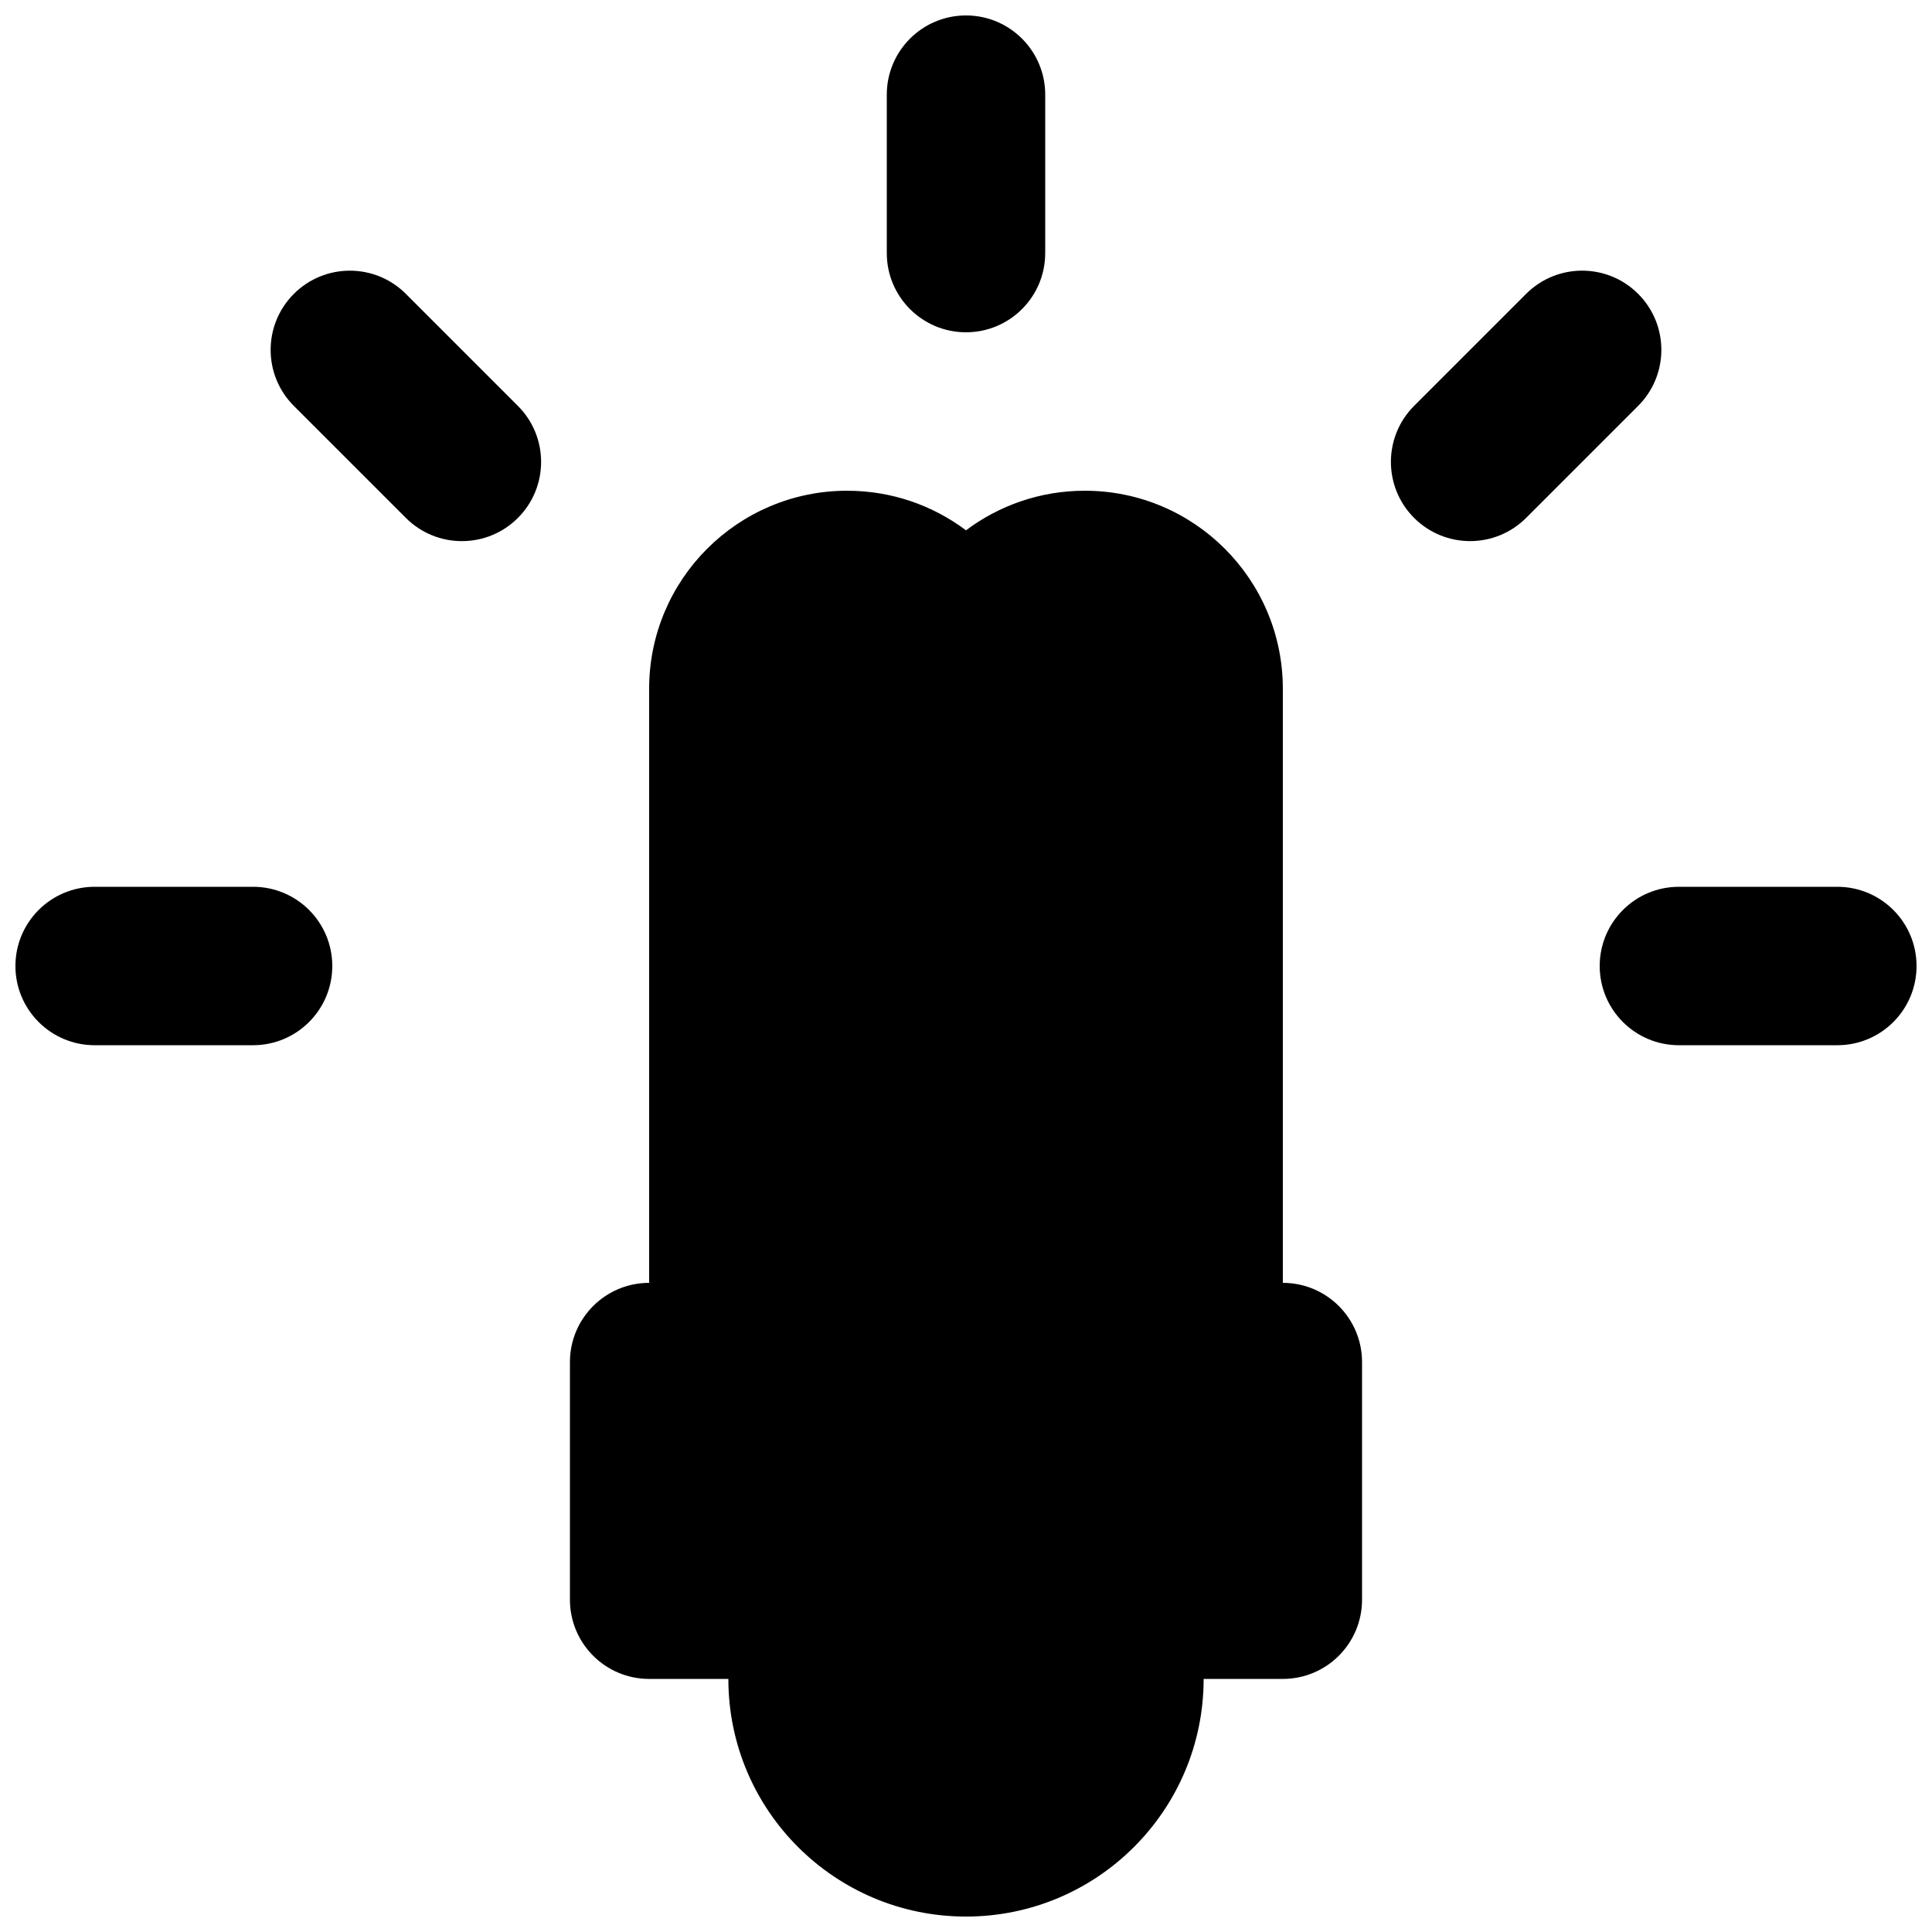
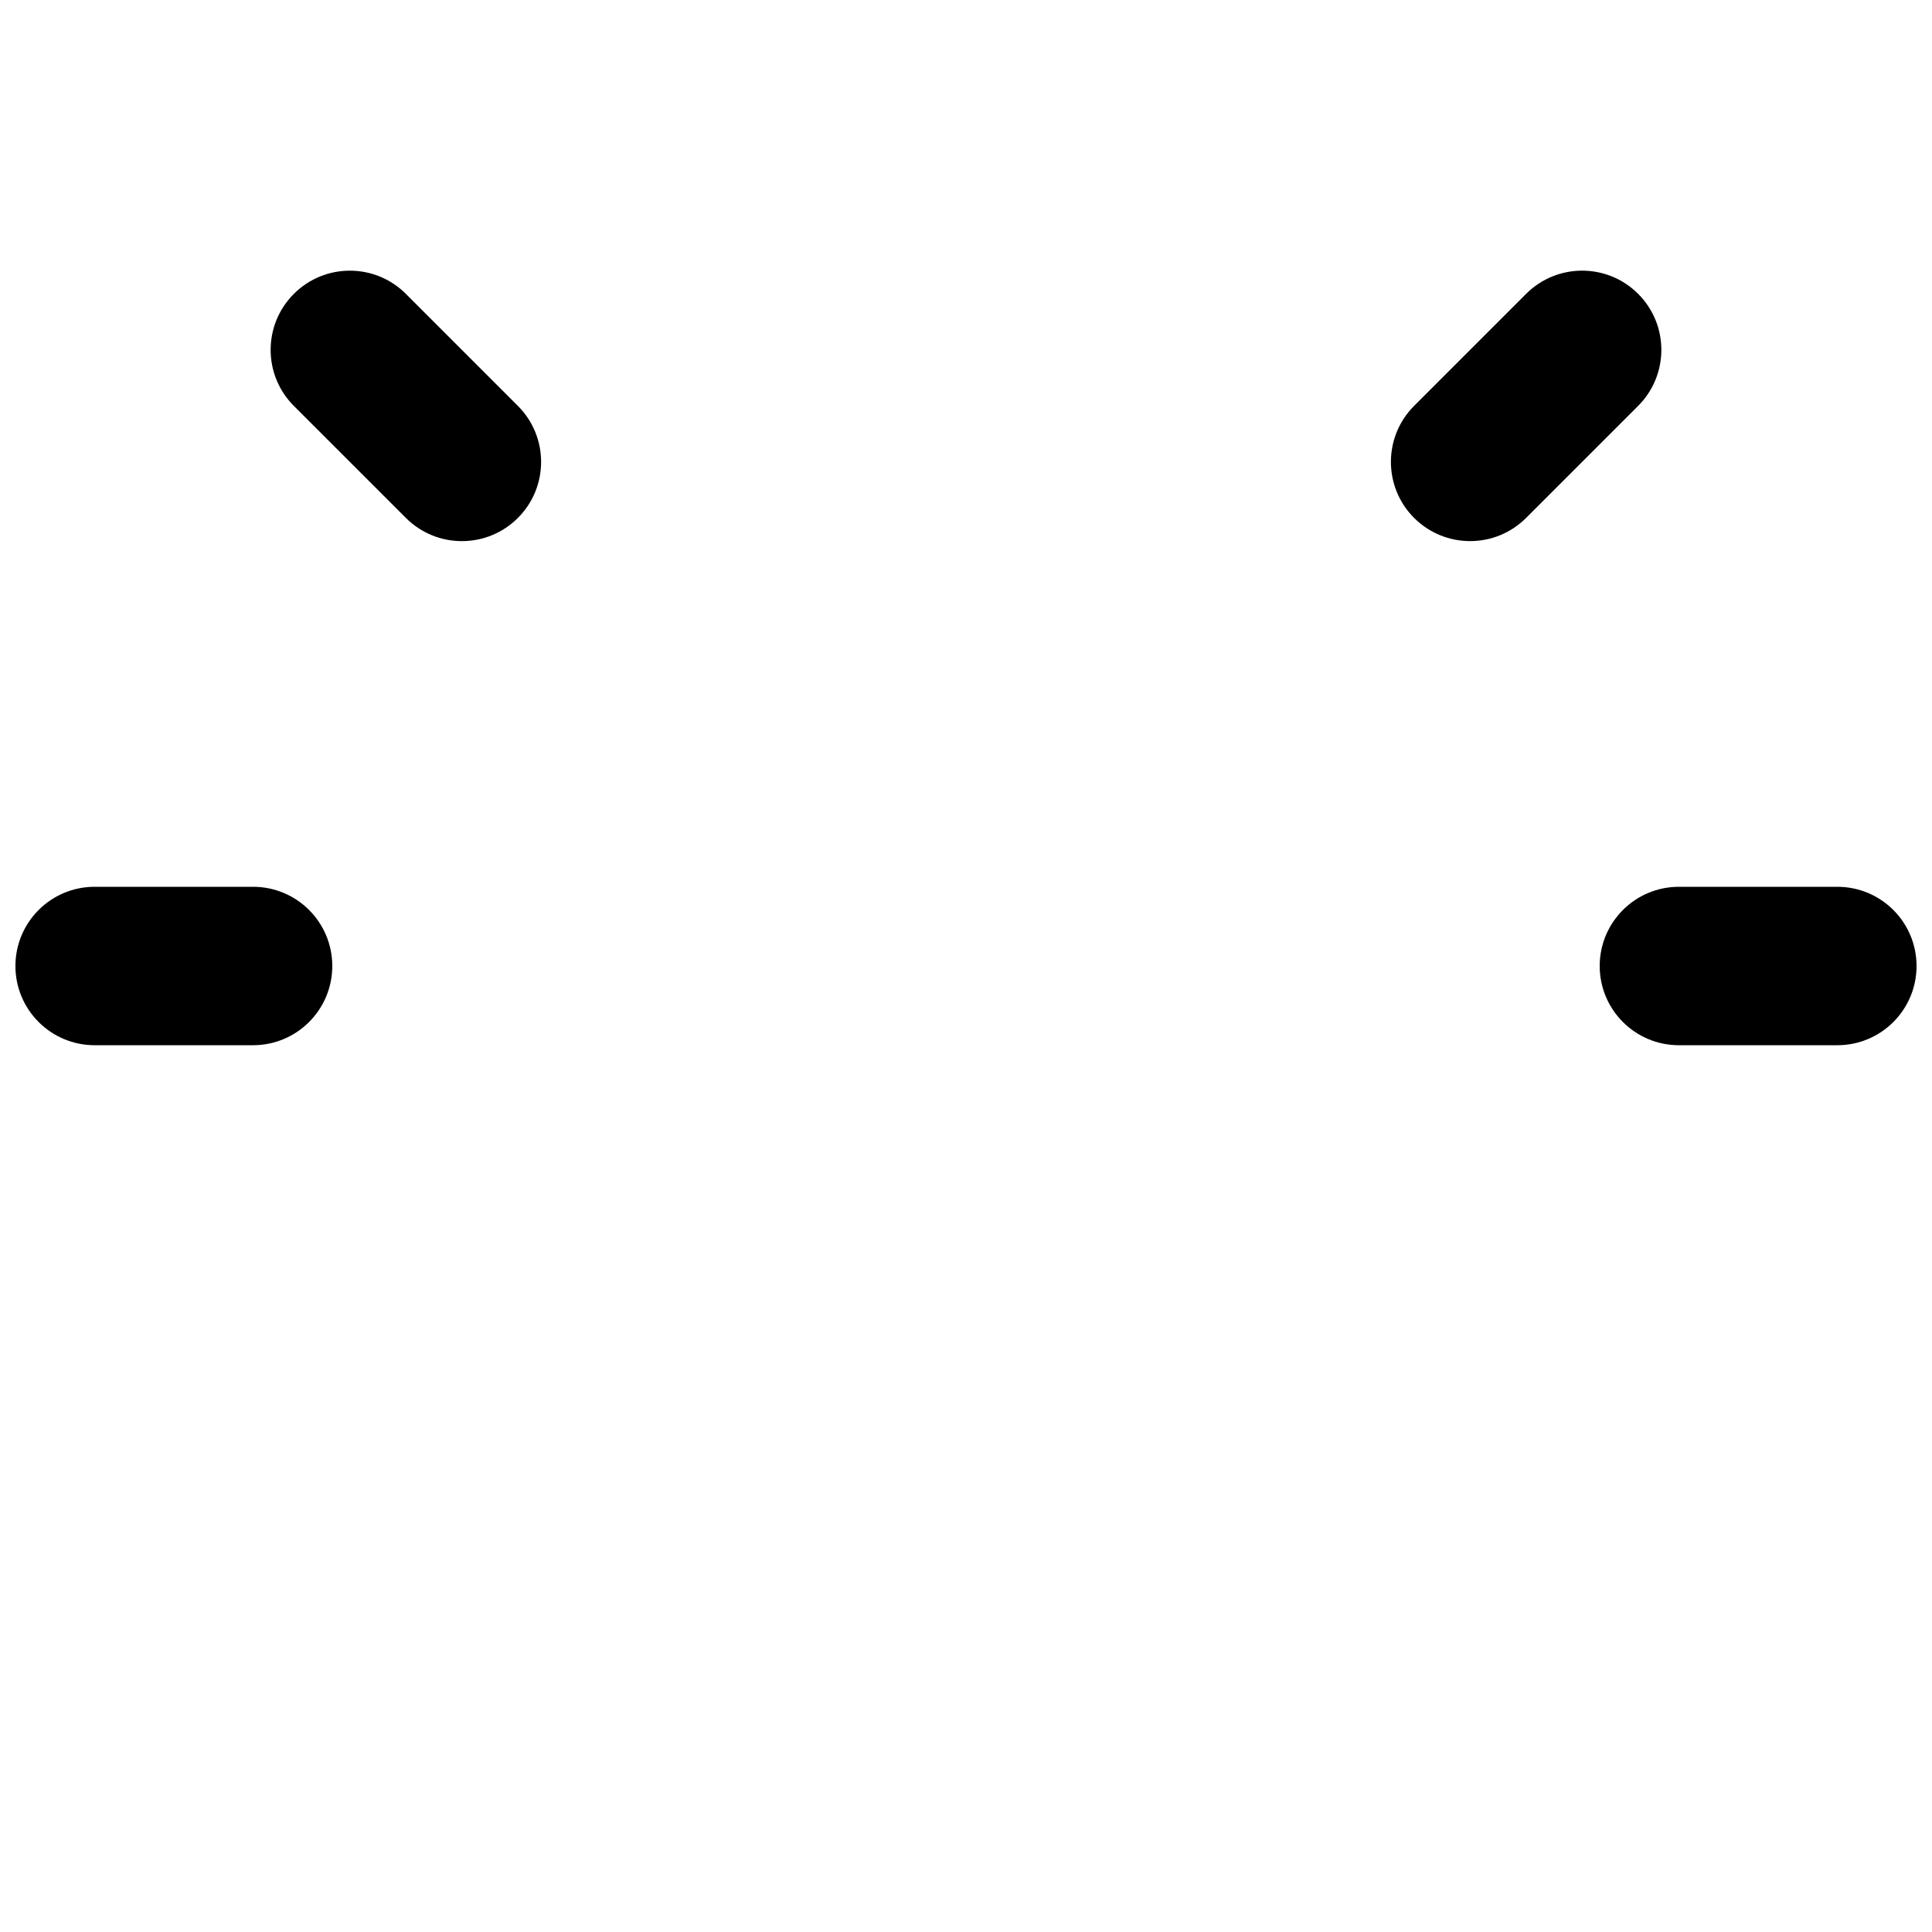
<svg xmlns="http://www.w3.org/2000/svg" width="800px" height="800px" version="1.1" viewBox="144 144 512 512">
  <defs>
    <clipPath id="d">
      <path d="m379 148.09h42v84.906h-42z" />
    </clipPath>
    <clipPath id="c">
      <path d="m295 274h210v377.9h-210z" />
    </clipPath>
    <clipPath id="b">
      <path d="m567 379h84.902v42h-84.902z" />
    </clipPath>
    <clipPath id="a">
      <path d="m148.09 379h84.906v42h-84.906z" />
    </clipPath>
  </defs>
  <g clip-path="url(#d)">
-     <path d="m400 232.06c-11.594 0-20.992-9.398-20.992-20.992v-41.984c0-11.594 9.398-20.992 20.992-20.992s20.992 9.398 20.992 20.992v41.984c0 11.594-9.398 20.992-20.992 20.992z" />
-   </g>
+     </g>
  <g clip-path="url(#c)">
-     <path d="m368.51 274.05c-28.984 0-52.48 23.496-52.48 52.48v157.44c-11.594 0-20.992 9.398-20.992 20.992v62.977c0 11.594 9.398 20.992 20.992 20.992h20.992c0 34.781 28.191 62.977 62.977 62.977 34.781 0 62.977-28.195 62.977-62.977h20.988c11.598 0 20.992-9.398 20.992-20.992v-62.977c0-11.594-9.395-20.992-20.992-20.992v-157.44c0-28.984-23.496-52.48-52.477-52.48-11.816 0-22.719 3.902-31.488 10.492-8.773-6.59-19.676-10.492-31.488-10.492z" fill-rule="evenodd" />
-   </g>
+     </g>
  <g clip-path="url(#b)">
    <path d="m588.93 379.01c-11.594 0-20.992 9.398-20.992 20.992s9.398 20.992 20.992 20.992h41.984c11.594 0 20.992-9.398 20.992-20.992s-9.398-20.992-20.992-20.992z" />
  </g>
  <g clip-path="url(#a)">
    <path d="m148.09 400c0-11.594 9.398-20.992 20.992-20.992h41.984c11.594 0 20.992 9.398 20.992 20.992s-9.398 20.992-20.992 20.992h-41.984c-11.594 0-20.992-9.398-20.992-20.992z" />
  </g>
  <path d="m251.56 221.88c-8.199-8.199-21.488-8.199-29.688 0s-8.199 21.488 0 29.688l29.688 29.688c8.199 8.199 21.488 8.199 29.688 0s8.199-21.488 0-29.688z" />
  <path d="m518.75 281.25c-8.195-8.199-8.195-21.488 0-29.688l29.688-29.688c8.199-8.199 21.488-8.199 29.688 0 8.199 8.199 8.199 21.488 0 29.688l-29.688 29.688c-8.199 8.199-21.488 8.199-29.688 0z" />
</svg>